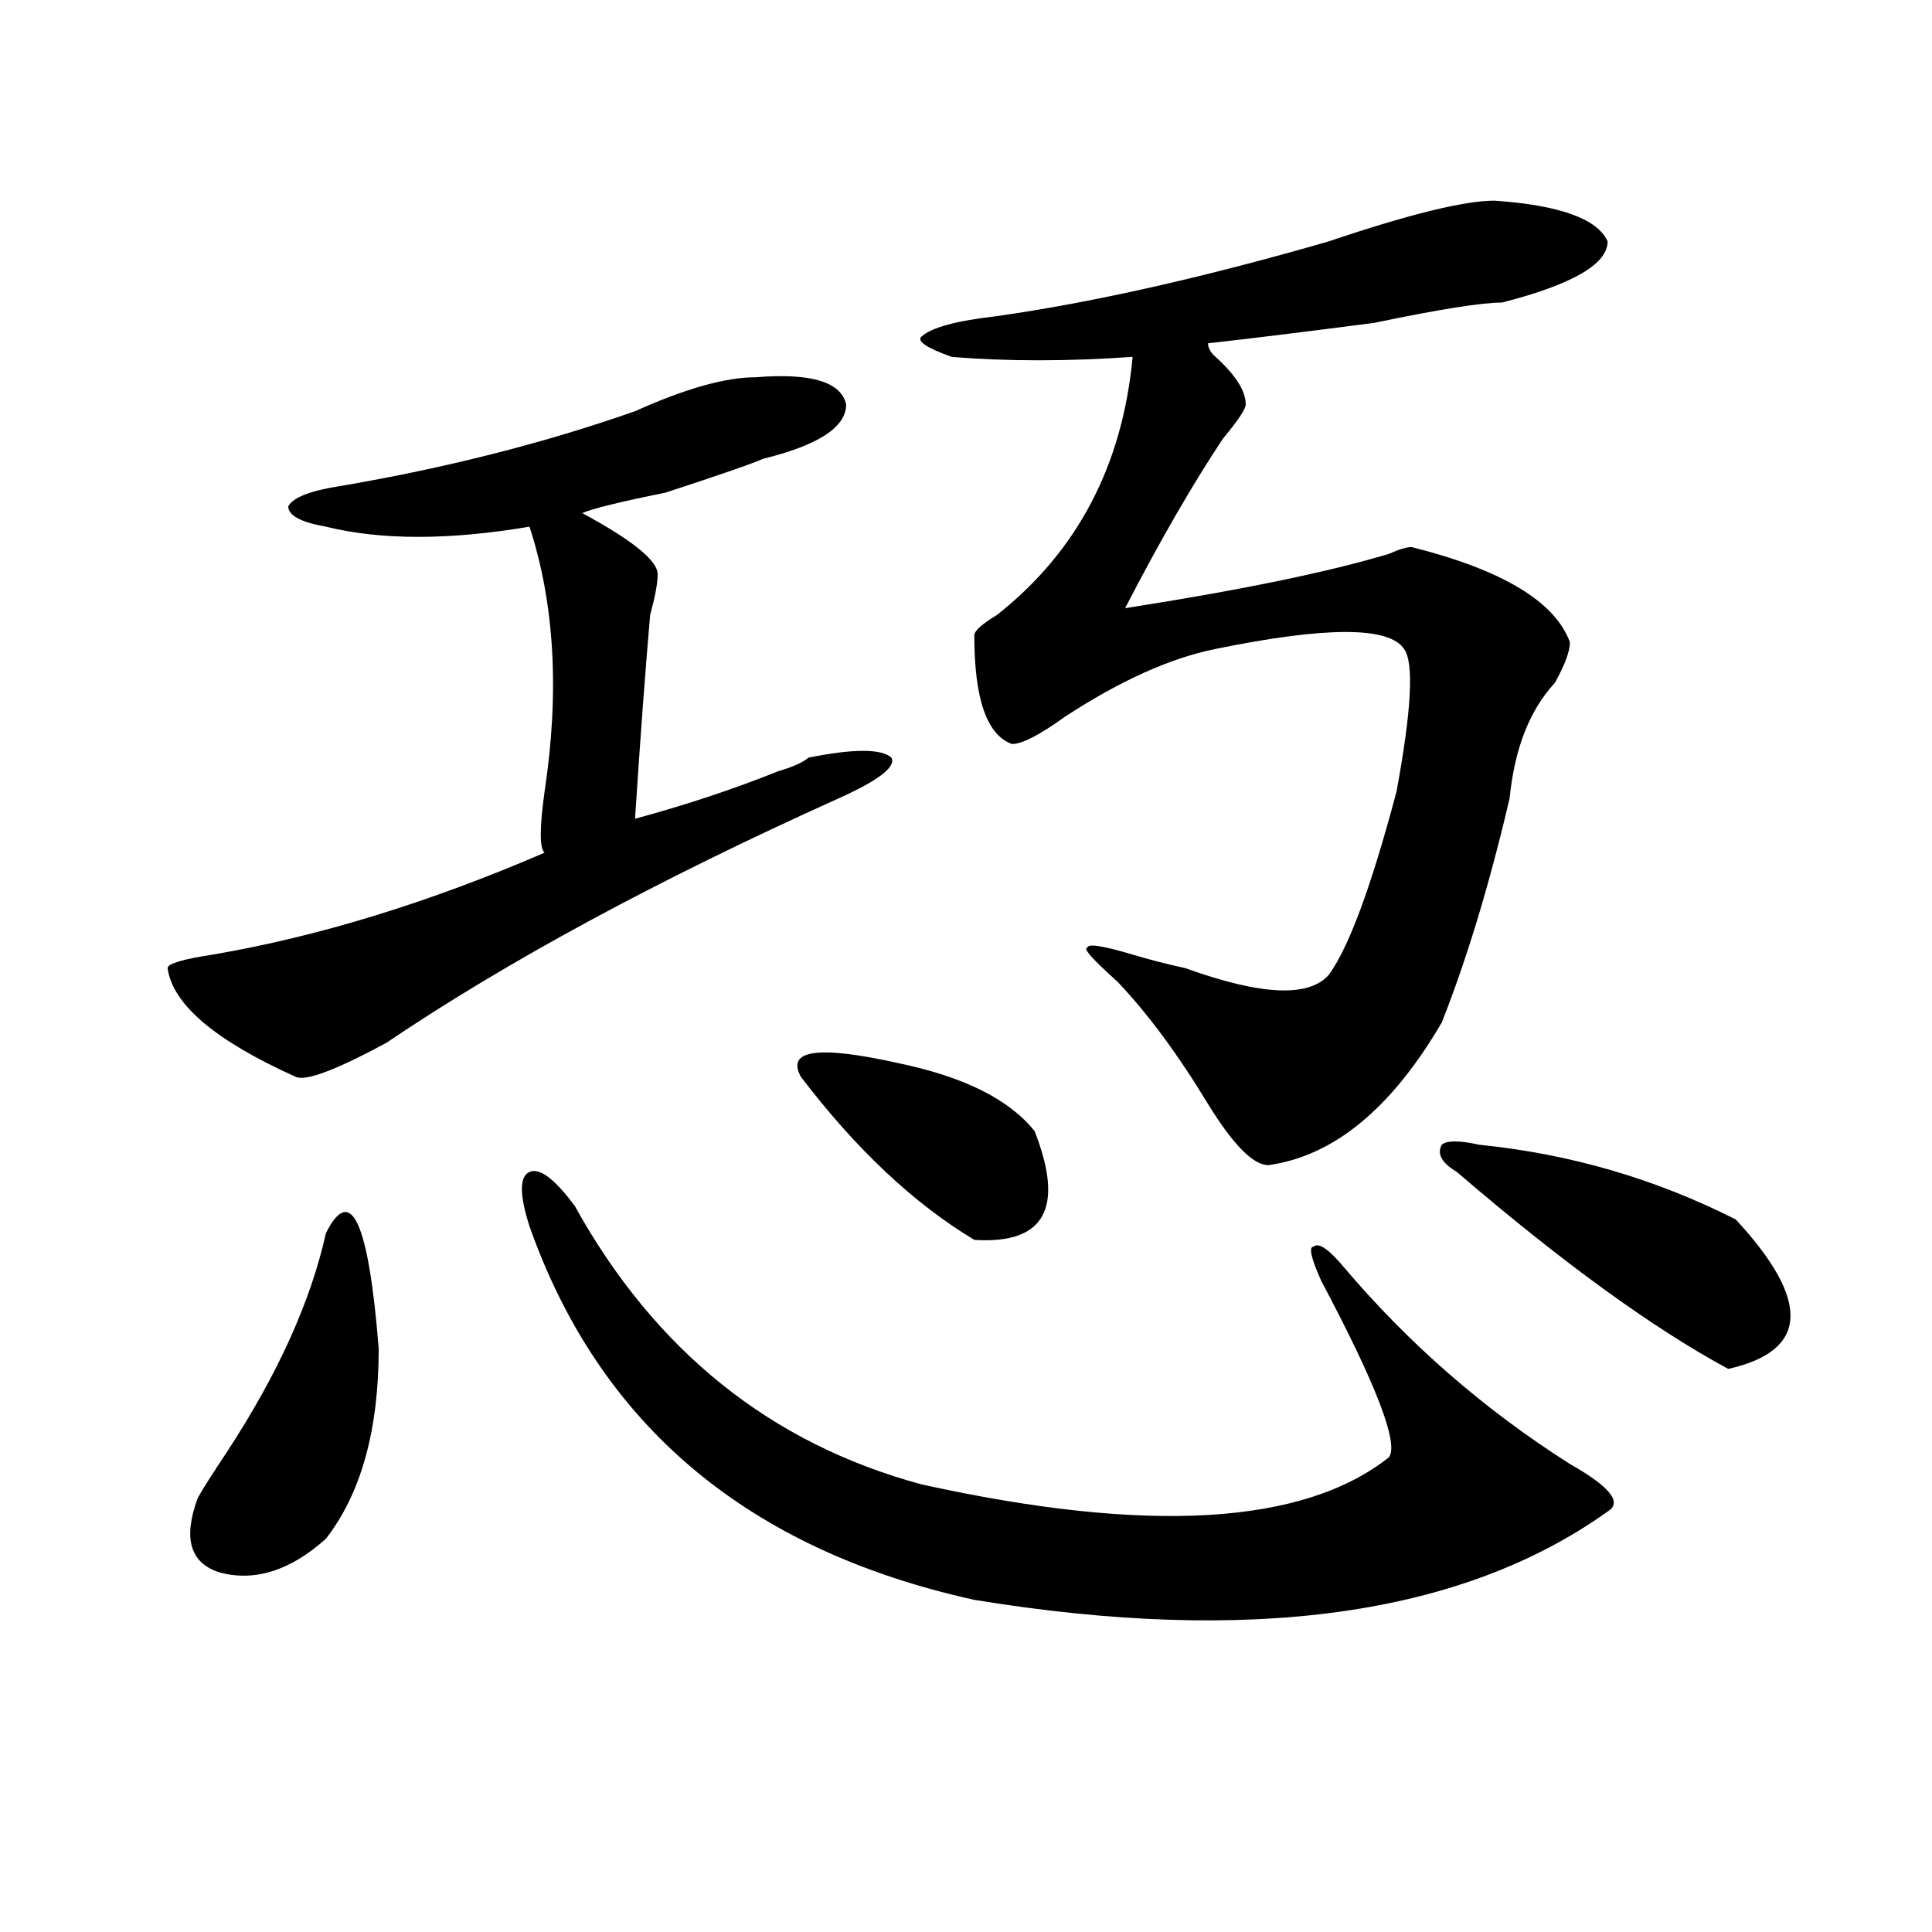
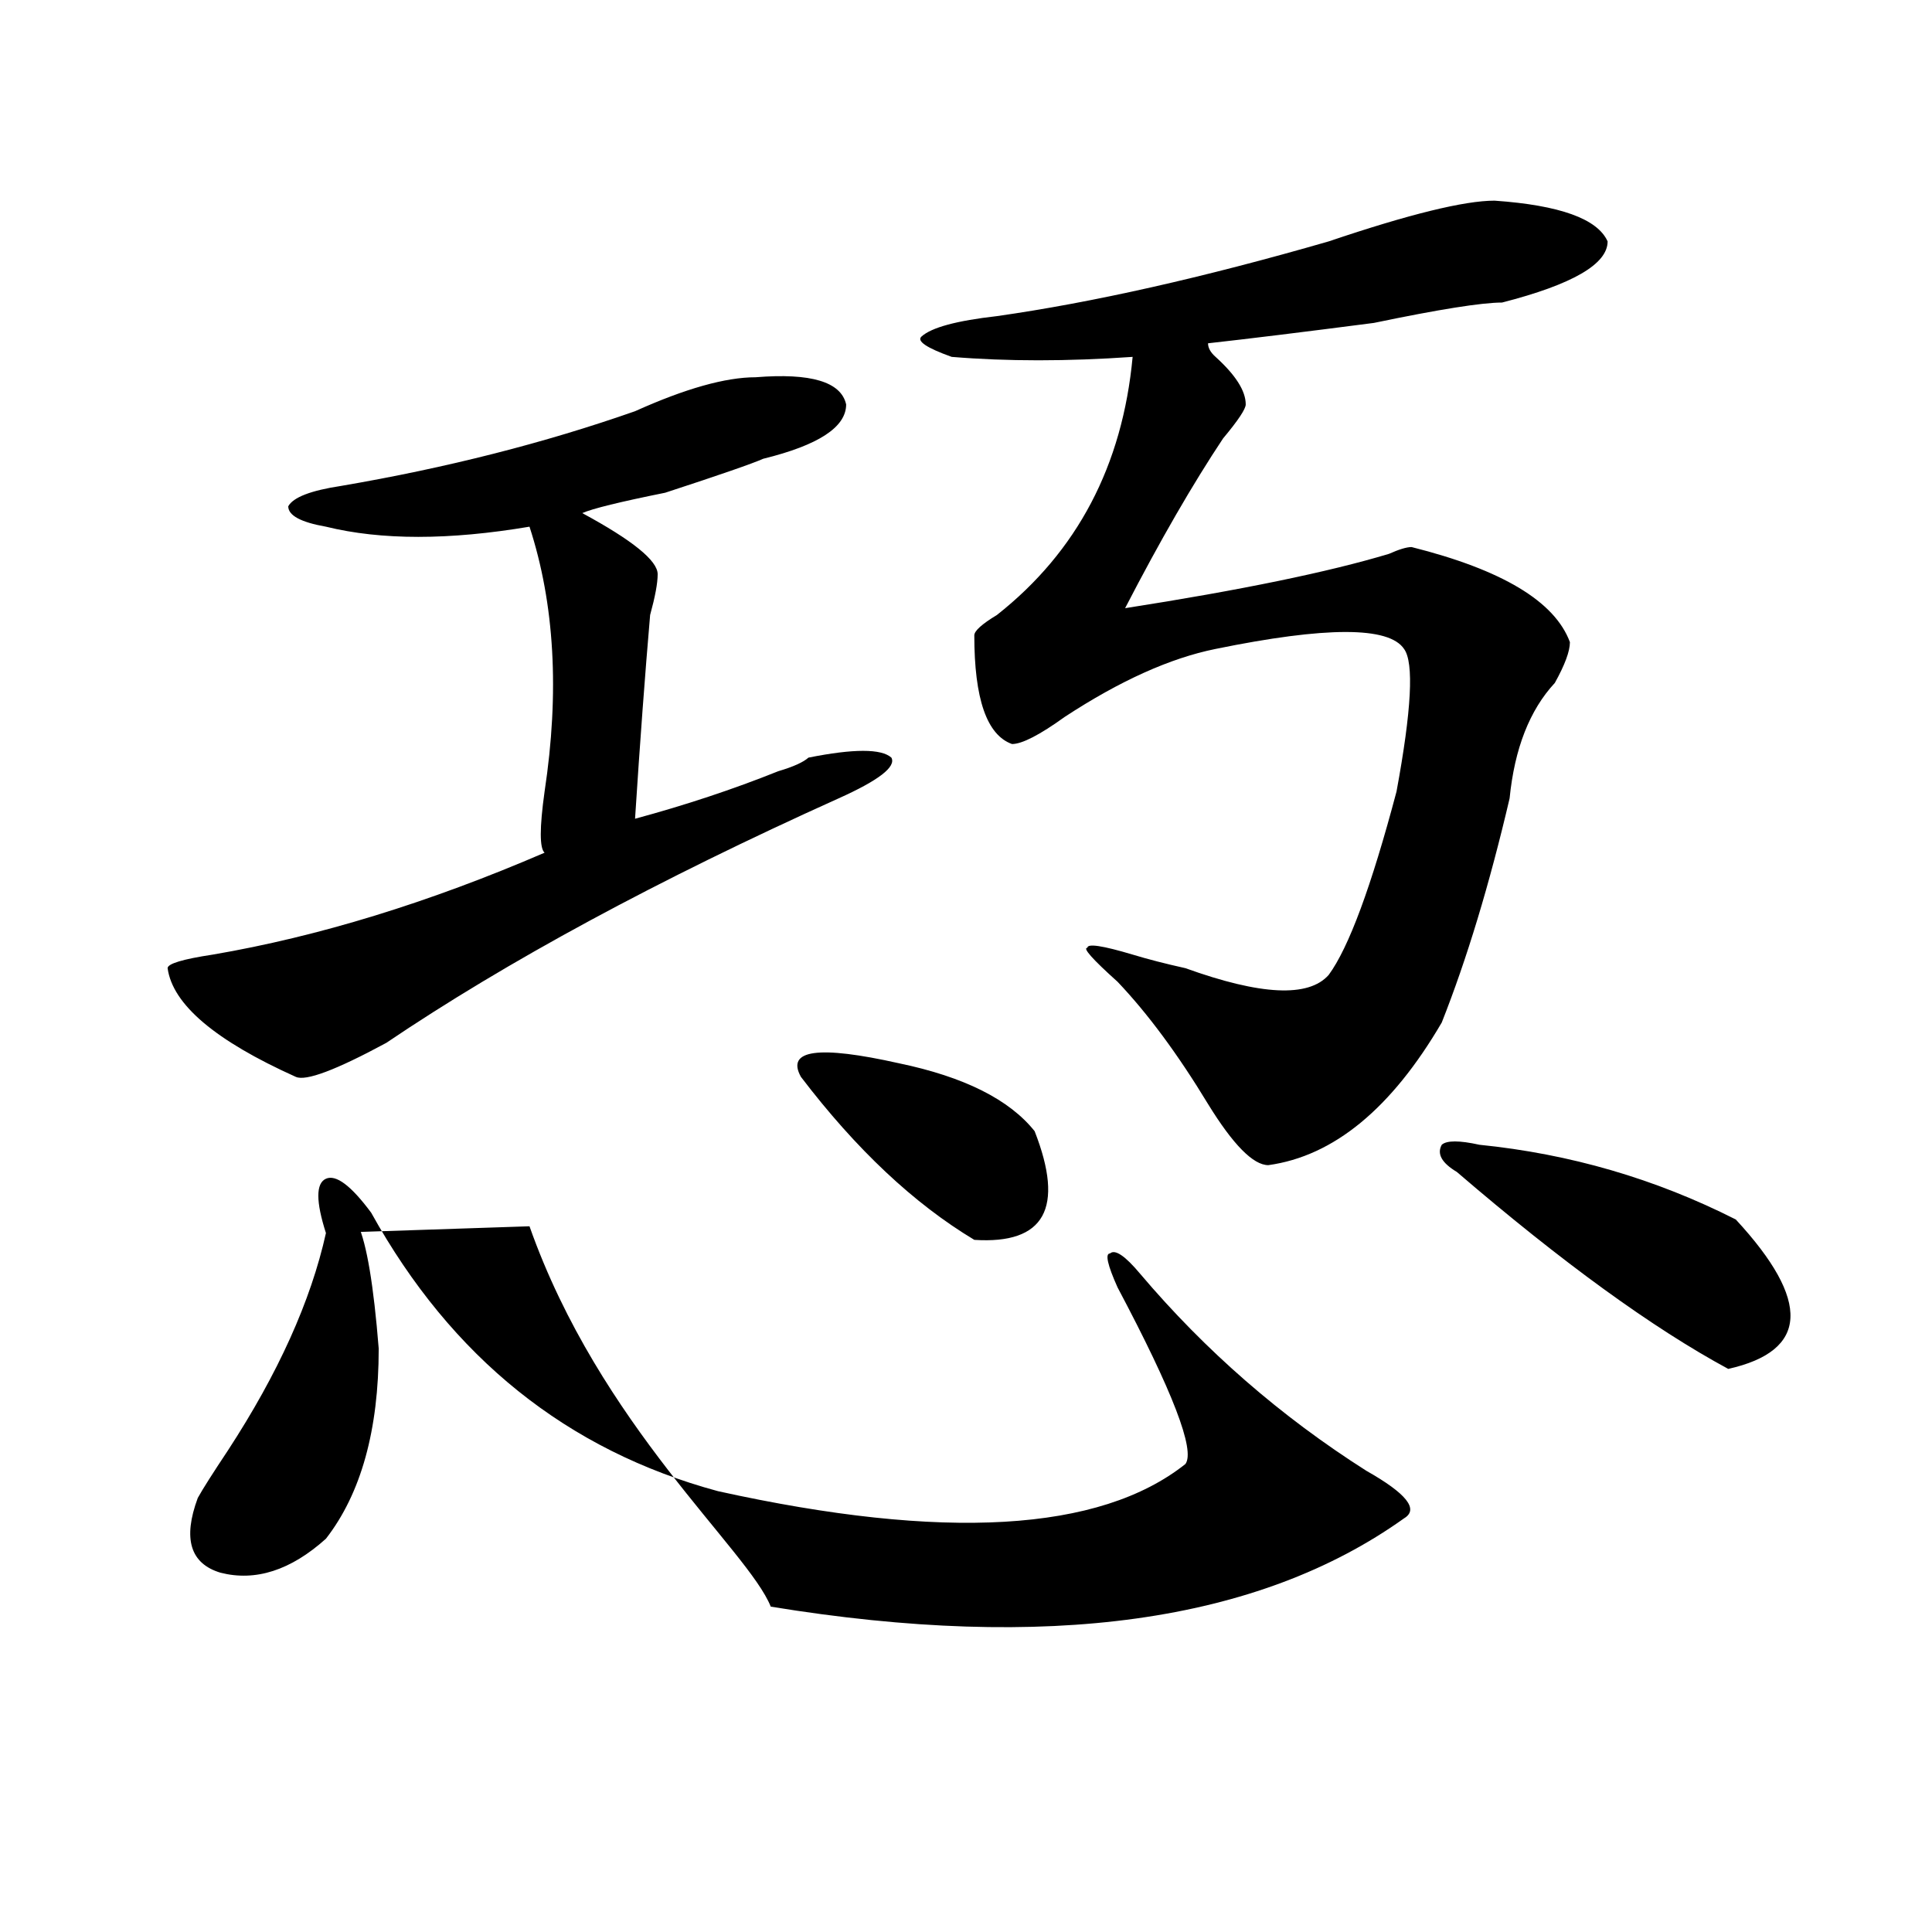
<svg xmlns="http://www.w3.org/2000/svg" version="1.1" id="图层_1" x="0px" y="0px" width="1000px" height="1000px" viewBox="0 0 1000 1000" enable-background="new 0 0 1000 1000" xml:space="preserve">
-   <path d="M391.137,195.266c28.597-2.307,44.206,2.362,46.828,14.063c0,11.756-14.329,21.094-42.926,28.125  c-5.243,2.362-22.134,8.24-50.73,17.578c-23.414,4.725-37.743,8.24-42.926,10.547c25.976,14.063,39.023,24.609,39.023,31.641  c0,4.725-1.341,11.756-3.902,21.094c-2.622,30.487-5.243,65.644-7.805,105.469c25.976-7.031,50.73-15.216,74.145-24.609  c7.805-2.307,12.987-4.669,15.609-7.031c23.414-4.669,37.683-4.669,42.926,0c2.562,4.725-6.524,11.756-27.316,21.094  c-93.656,42.188-171.703,84.375-234.141,126.563c-26.036,14.063-41.646,19.94-46.828,17.578  c-41.646-18.731-63.778-37.463-66.34-56.25c0-2.307,7.805-4.669,23.414-7.031c54.633-9.338,111.827-26.916,171.703-52.734  c-2.622-2.307-2.622-12.854,0-31.641c7.805-51.525,5.183-97.229-7.805-137.109c-41.646,7.031-76.767,7.031-105.363,0  c-13.048-2.307-19.512-5.822-19.512-10.547c2.562-4.669,11.707-8.185,27.316-10.547c54.633-9.338,105.363-22.247,152.191-38.672  C354.675,201.144,375.527,195.266,391.137,195.266z M168.703,638.234c12.987-25.763,22.073-5.822,27.316,59.766  c0,42.188-9.146,75.037-27.316,98.438c-18.231,16.369-36.462,22.247-54.633,17.578c-15.609-4.725-19.512-17.578-11.707-38.672  c2.562-4.669,7.805-12.854,15.609-24.609C143.948,710.909,160.898,673.391,168.703,638.234z M274.066,634.719  c-5.243-16.369-5.243-25.763,0-28.125c5.183-2.307,12.987,3.516,23.414,17.578c41.585,75.037,101.461,123.047,179.508,144.141  c117.07,25.818,197.679,21.094,241.945-14.063c5.183-7.031-6.524-37.463-35.121-91.406c-5.243-11.7-6.524-17.578-3.902-17.578  c2.562-2.307,7.805,1.209,15.609,10.547c33.78,39.881,72.804,73.828,117.07,101.953c20.792,11.756,27.316,19.94,19.512,24.609  c-75.485,53.888-184.751,69.104-327.797,45.703C387.234,802.26,310.468,737.881,274.066,634.719z M414.551,557.375  c-7.805-14.063,9.085-16.369,50.73-7.031c33.78,7.031,57.194,18.787,70.242,35.156c15.609,39.881,5.183,58.612-31.219,56.25  C473.086,623.019,443.147,594.894,414.551,557.375z M773.566,103.859c33.78,2.362,53.292,9.394,58.535,21.094  c0,11.756-18.231,22.303-54.633,31.641c-10.427,0-32.56,3.516-66.34,10.547c-36.462,4.725-65.06,8.24-85.852,10.547  c0,2.362,1.28,4.725,3.902,7.031c10.366,9.394,15.609,17.578,15.609,24.609c0,2.362-3.902,8.24-11.707,17.578  c-15.609,23.456-32.56,52.734-50.73,87.891c59.815-9.338,105.363-18.731,136.582-28.125c5.183-2.307,9.085-3.516,11.707-3.516  c46.828,11.756,74.145,28.125,81.949,49.219c0,4.725-2.622,11.756-7.805,21.094c-13.048,14.063-20.853,34.003-23.414,59.766  c-10.427,44.55-22.134,83.222-35.121,116.016c-26.036,44.55-55.974,69.159-89.754,73.828c-7.805,0-18.231-10.547-31.219-31.641  c-15.609-25.763-31.219-46.856-46.828-63.281c-13.048-11.7-18.231-17.578-15.609-17.578c0-2.307,7.805-1.153,23.414,3.516  c7.805,2.362,16.89,4.725,27.316,7.031c39.023,14.063,63.718,15.271,74.145,3.516c10.366-14.063,22.073-45.703,35.121-94.922  c7.805-42.188,9.085-66.797,3.902-73.828c-7.805-11.7-40.364-11.7-97.559,0c-23.414,4.725-49.45,16.425-78.047,35.156  c-13.048,9.394-22.134,14.063-27.316,14.063c-13.048-4.669-19.512-23.4-19.512-56.25c0-2.307,3.902-5.822,11.707-10.547  c41.585-32.794,64.999-77.344,70.242-133.594c-33.841,2.362-65.06,2.362-93.656,0c-13.048-4.669-18.231-8.185-15.609-10.547  c5.183-4.669,18.171-8.185,39.023-10.547c49.39-7.031,106.644-19.885,171.703-38.672C729.3,110.891,757.957,103.859,773.566,103.859  z M754.055,606.594c-7.805-4.669-10.427-9.338-7.805-14.063c2.562-2.307,9.085-2.307,19.512,0  c46.828,4.725,91.034,17.578,132.68,38.672c39.023,42.188,37.683,68.006-3.902,77.344  C855.516,687.453,808.688,653.506,754.055,606.594z" />
+   <path d="M391.137,195.266c28.597-2.307,44.206,2.362,46.828,14.063c0,11.756-14.329,21.094-42.926,28.125  c-5.243,2.362-22.134,8.24-50.73,17.578c-23.414,4.725-37.743,8.24-42.926,10.547c25.976,14.063,39.023,24.609,39.023,31.641  c0,4.725-1.341,11.756-3.902,21.094c-2.622,30.487-5.243,65.644-7.805,105.469c25.976-7.031,50.73-15.216,74.145-24.609  c7.805-2.307,12.987-4.669,15.609-7.031c23.414-4.669,37.683-4.669,42.926,0c2.562,4.725-6.524,11.756-27.316,21.094  c-93.656,42.188-171.703,84.375-234.141,126.563c-26.036,14.063-41.646,19.94-46.828,17.578  c-41.646-18.731-63.778-37.463-66.34-56.25c0-2.307,7.805-4.669,23.414-7.031c54.633-9.338,111.827-26.916,171.703-52.734  c-2.622-2.307-2.622-12.854,0-31.641c7.805-51.525,5.183-97.229-7.805-137.109c-41.646,7.031-76.767,7.031-105.363,0  c-13.048-2.307-19.512-5.822-19.512-10.547c2.562-4.669,11.707-8.185,27.316-10.547c54.633-9.338,105.363-22.247,152.191-38.672  C354.675,201.144,375.527,195.266,391.137,195.266z M168.703,638.234c12.987-25.763,22.073-5.822,27.316,59.766  c0,42.188-9.146,75.037-27.316,98.438c-18.231,16.369-36.462,22.247-54.633,17.578c-15.609-4.725-19.512-17.578-11.707-38.672  c2.562-4.669,7.805-12.854,15.609-24.609C143.948,710.909,160.898,673.391,168.703,638.234z c-5.243-16.369-5.243-25.763,0-28.125c5.183-2.307,12.987,3.516,23.414,17.578c41.585,75.037,101.461,123.047,179.508,144.141  c117.07,25.818,197.679,21.094,241.945-14.063c5.183-7.031-6.524-37.463-35.121-91.406c-5.243-11.7-6.524-17.578-3.902-17.578  c2.562-2.307,7.805,1.209,15.609,10.547c33.78,39.881,72.804,73.828,117.07,101.953c20.792,11.756,27.316,19.94,19.512,24.609  c-75.485,53.888-184.751,69.104-327.797,45.703C387.234,802.26,310.468,737.881,274.066,634.719z M414.551,557.375  c-7.805-14.063,9.085-16.369,50.73-7.031c33.78,7.031,57.194,18.787,70.242,35.156c15.609,39.881,5.183,58.612-31.219,56.25  C473.086,623.019,443.147,594.894,414.551,557.375z M773.566,103.859c33.78,2.362,53.292,9.394,58.535,21.094  c0,11.756-18.231,22.303-54.633,31.641c-10.427,0-32.56,3.516-66.34,10.547c-36.462,4.725-65.06,8.24-85.852,10.547  c0,2.362,1.28,4.725,3.902,7.031c10.366,9.394,15.609,17.578,15.609,24.609c0,2.362-3.902,8.24-11.707,17.578  c-15.609,23.456-32.56,52.734-50.73,87.891c59.815-9.338,105.363-18.731,136.582-28.125c5.183-2.307,9.085-3.516,11.707-3.516  c46.828,11.756,74.145,28.125,81.949,49.219c0,4.725-2.622,11.756-7.805,21.094c-13.048,14.063-20.853,34.003-23.414,59.766  c-10.427,44.55-22.134,83.222-35.121,116.016c-26.036,44.55-55.974,69.159-89.754,73.828c-7.805,0-18.231-10.547-31.219-31.641  c-15.609-25.763-31.219-46.856-46.828-63.281c-13.048-11.7-18.231-17.578-15.609-17.578c0-2.307,7.805-1.153,23.414,3.516  c7.805,2.362,16.89,4.725,27.316,7.031c39.023,14.063,63.718,15.271,74.145,3.516c10.366-14.063,22.073-45.703,35.121-94.922  c7.805-42.188,9.085-66.797,3.902-73.828c-7.805-11.7-40.364-11.7-97.559,0c-23.414,4.725-49.45,16.425-78.047,35.156  c-13.048,9.394-22.134,14.063-27.316,14.063c-13.048-4.669-19.512-23.4-19.512-56.25c0-2.307,3.902-5.822,11.707-10.547  c41.585-32.794,64.999-77.344,70.242-133.594c-33.841,2.362-65.06,2.362-93.656,0c-13.048-4.669-18.231-8.185-15.609-10.547  c5.183-4.669,18.171-8.185,39.023-10.547c49.39-7.031,106.644-19.885,171.703-38.672C729.3,110.891,757.957,103.859,773.566,103.859  z M754.055,606.594c-7.805-4.669-10.427-9.338-7.805-14.063c2.562-2.307,9.085-2.307,19.512,0  c46.828,4.725,91.034,17.578,132.68,38.672c39.023,42.188,37.683,68.006-3.902,77.344  C855.516,687.453,808.688,653.506,754.055,606.594z" />
</svg>